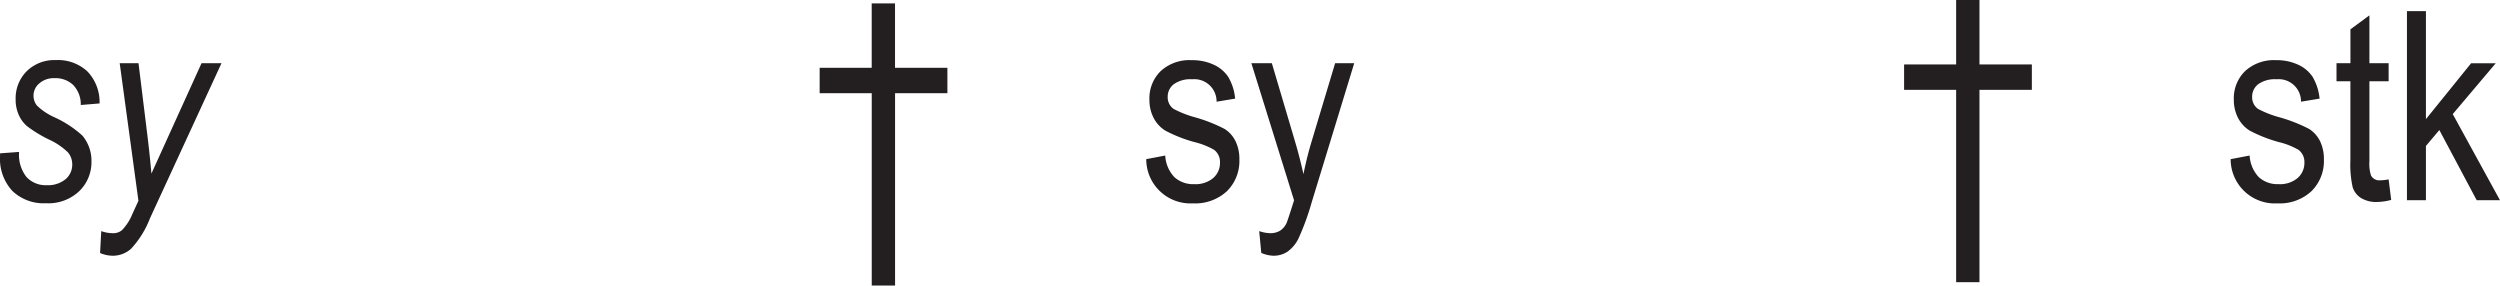
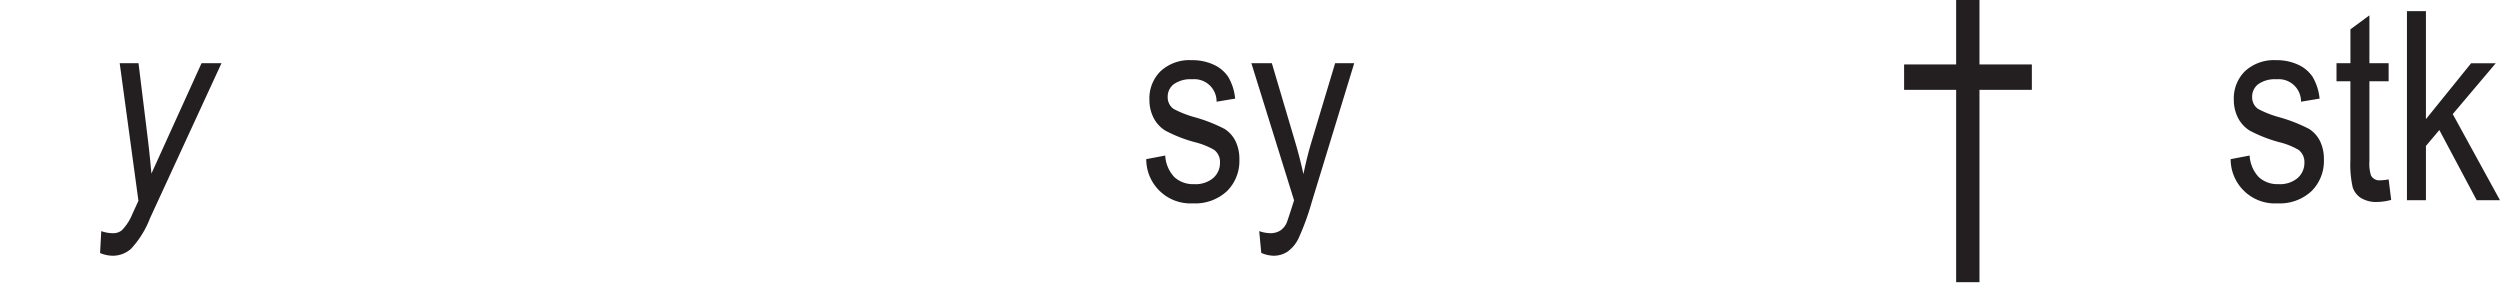
<svg xmlns="http://www.w3.org/2000/svg" id="Layer_1" data-name="Layer 1" viewBox="0 0 61.529 7.028">
  <defs>
    <style>.cls-1{fill:#231f20;}</style>
  </defs>
  <title>j34-chs</title>
-   <path class="cls-1" d="M30.272,12.393l0.47-.035a0.883,0.883,0,0,0,.181.616,0.644,0.644,0,0,0,.502.203,0.677,0.677,0,0,0,.457-0.145,0.465,0.465,0,0,0,.168-0.369,0.457,0.457,0,0,0-.104-0.292,1.638,1.638,0,0,0-.467-0.317,3.206,3.206,0,0,1-.544-0.332,0.795,0.795,0,0,1-.205-0.283,0.916,0.916,0,0,1-.073-0.373,0.942,0.942,0,0,1,.273-0.695,0.968,0.968,0,0,1,.717-0.273,1.062,1.062,0,0,1,.778.281,1.093,1.093,0,0,1,.298.786l-0.463.038a0.689,0.689,0,0,0-.183-0.489,0.631,0.631,0,0,0-.465-0.171,0.536,0.536,0,0,0-.372.128,0.391,0.391,0,0,0-.143.297,0.383,0.383,0,0,0,.086.251,1.508,1.508,0,0,0,.435.289,2.633,2.633,0,0,1,.683.45,0.962,0.962,0,0,1,.222.641,0.99,0.99,0,0,1-.296.72,1.101,1.101,0,0,1-.823.302,1.114,1.114,0,0,1-.83-0.305,1.168,1.168,0,0,1-.301-0.86V12.393Z" transform="translate(-30.272 -8.619)" />
  <path class="cls-1" d="M32.735,14.846l0.029-.539a0.849,0.849,0,0,0,.283.051,0.331,0.331,0,0,0,.229-0.076,1.253,1.253,0,0,0,.254-0.396l0.149-.326L33.218,10.175h0.463l0.21,1.706q0.064,0.512.108,1.01l1.233-2.716h0.491l-1.76,3.817a2.323,2.323,0,0,1-.465.749,0.671,0.671,0,0,1-.443.172A0.8,0.8,0,0,1,32.735,14.846Z" transform="translate(-30.272 -8.619)" />
-   <path class="cls-1" d="M51.727,15.646V10.913H50.445v-0.625h1.281V8.702h0.574V10.288h1.289v0.625H52.301v4.734H51.727Z" transform="translate(-30.272 -8.619)" />
  <path class="cls-1" d="M58.483,12.536l0.467-.089a0.837,0.837,0,0,0,.225.531,0.681,0.681,0,0,0,.488.173A0.671,0.671,0,0,0,60.132,13a0.492,0.492,0,0,0,.166-0.381,0.373,0.373,0,0,0-.143-0.311,1.804,1.804,0,0,0-.477-0.19,3.469,3.469,0,0,1-.729-0.286,0.801,0.801,0,0,1-.286-0.314,0.964,0.964,0,0,1-.102-0.447,0.937,0.937,0,0,1,.276-0.701,1.046,1.046,0,0,1,.765-0.27,1.251,1.251,0,0,1,.541.111,0.858,0.858,0,0,1,.357.299,1.296,1.296,0,0,1,.171.536l-0.457.076a0.548,0.548,0,0,0-.6-0.552,0.709,0.709,0,0,0-.454.122,0.384,0.384,0,0,0-.149.312,0.347,0.347,0,0,0,.143.294,2.522,2.522,0,0,0,.508.202,3.822,3.822,0,0,1,.752.294,0.744,0.744,0,0,1,.266.299,0.989,0.989,0,0,1,.095.45,1.043,1.043,0,0,1-.307.782,1.146,1.146,0,0,1-.836.299A1.088,1.088,0,0,1,58.483,12.536Z" transform="translate(-30.272 -8.619)" />
  <path class="cls-1" d="M61.314,14.843l-0.051-.536a0.874,0.874,0,0,0,.267.051,0.462,0.462,0,0,0,.246-0.061,0.449,0.449,0,0,0,.16-0.188c0.014-.029.077-0.216,0.185-0.56l-1.051-3.375h0.504l0.578,1.951q0.108,0.365.2,0.78,0.079-.393.19-0.768l0.59-1.963h0.47l-1.048,3.427a6.19,6.19,0,0,1-.326.891,0.849,0.849,0,0,1-.271.322,0.613,0.613,0,0,1-.341.099A0.796,0.796,0,0,1,61.314,14.843Z" transform="translate(-30.272 -8.619)" />
  <path class="cls-1" d="M78.416,15.563V10.83H77.135v-0.625H78.416V8.619h0.574v1.586H80.279v0.625H78.99v4.734H78.416Z" transform="translate(-30.272 -8.619)" />
  <path class="cls-1" d="M85.172,12.536l0.467-.089a0.839,0.839,0,0,0,.225.531,0.68,0.68,0,0,0,.487.173A0.672,0.672,0,0,0,86.821,13a0.492,0.492,0,0,0,.166-0.381,0.373,0.373,0,0,0-.143-0.311,1.797,1.797,0,0,0-.477-0.19,3.469,3.469,0,0,1-.729-0.286,0.804,0.804,0,0,1-.286-0.314,0.964,0.964,0,0,1-.102-0.447,0.935,0.935,0,0,1,.276-0.701,1.048,1.048,0,0,1,.765-0.27,1.249,1.249,0,0,1,.541.111,0.851,0.851,0,0,1,.357.299,1.31,1.31,0,0,1,.172.536l-0.457.076a0.549,0.549,0,0,0-.601-0.552,0.71,0.71,0,0,0-.454.122,0.386,0.386,0,0,0-.148.312,0.349,0.349,0,0,0,.143.294,2.532,2.532,0,0,0,.509.202,3.844,3.844,0,0,1,.753.294,0.751,0.751,0,0,1,.266.299,1.002,1.002,0,0,1,.095.45,1.043,1.043,0,0,1-.307.782,1.145,1.145,0,0,1-.836.299A1.088,1.088,0,0,1,85.172,12.536Z" transform="translate(-30.272 -8.619)" />
  <path class="cls-1" d="M89.06,13.034L89.123,13.539a1.417,1.417,0,0,1-.349.051,0.714,0.714,0,0,1-.394-0.098,0.489,0.489,0,0,1-.205-0.265,2.566,2.566,0,0,1-.056-0.669v-1.939H87.777V10.175h0.343V9.34l0.467-.343V10.175h0.473v0.444H88.587v1.971a0.93,0.93,0,0,0,.041.352,0.232,0.232,0,0,0,.226.115A1.266,1.266,0,0,0,89.06,13.034Z" transform="translate(-30.272 -8.619)" />
-   <path class="cls-1" d="M89.511,13.545V8.893h0.467v2.658l1.112-1.375h0.606l-1.058,1.251,1.162,2.119H91.227l-0.919-1.727-0.33.392v1.335h-0.467Z" transform="translate(-30.272 -8.619)" />
+   <path class="cls-1" d="M89.511,13.545V8.893h0.467v2.658l1.112-1.375h0.606l-1.058,1.251,1.162,2.119H91.227l-0.919-1.727-0.33.392v1.335h-0.467" transform="translate(-30.272 -8.619)" />
</svg>